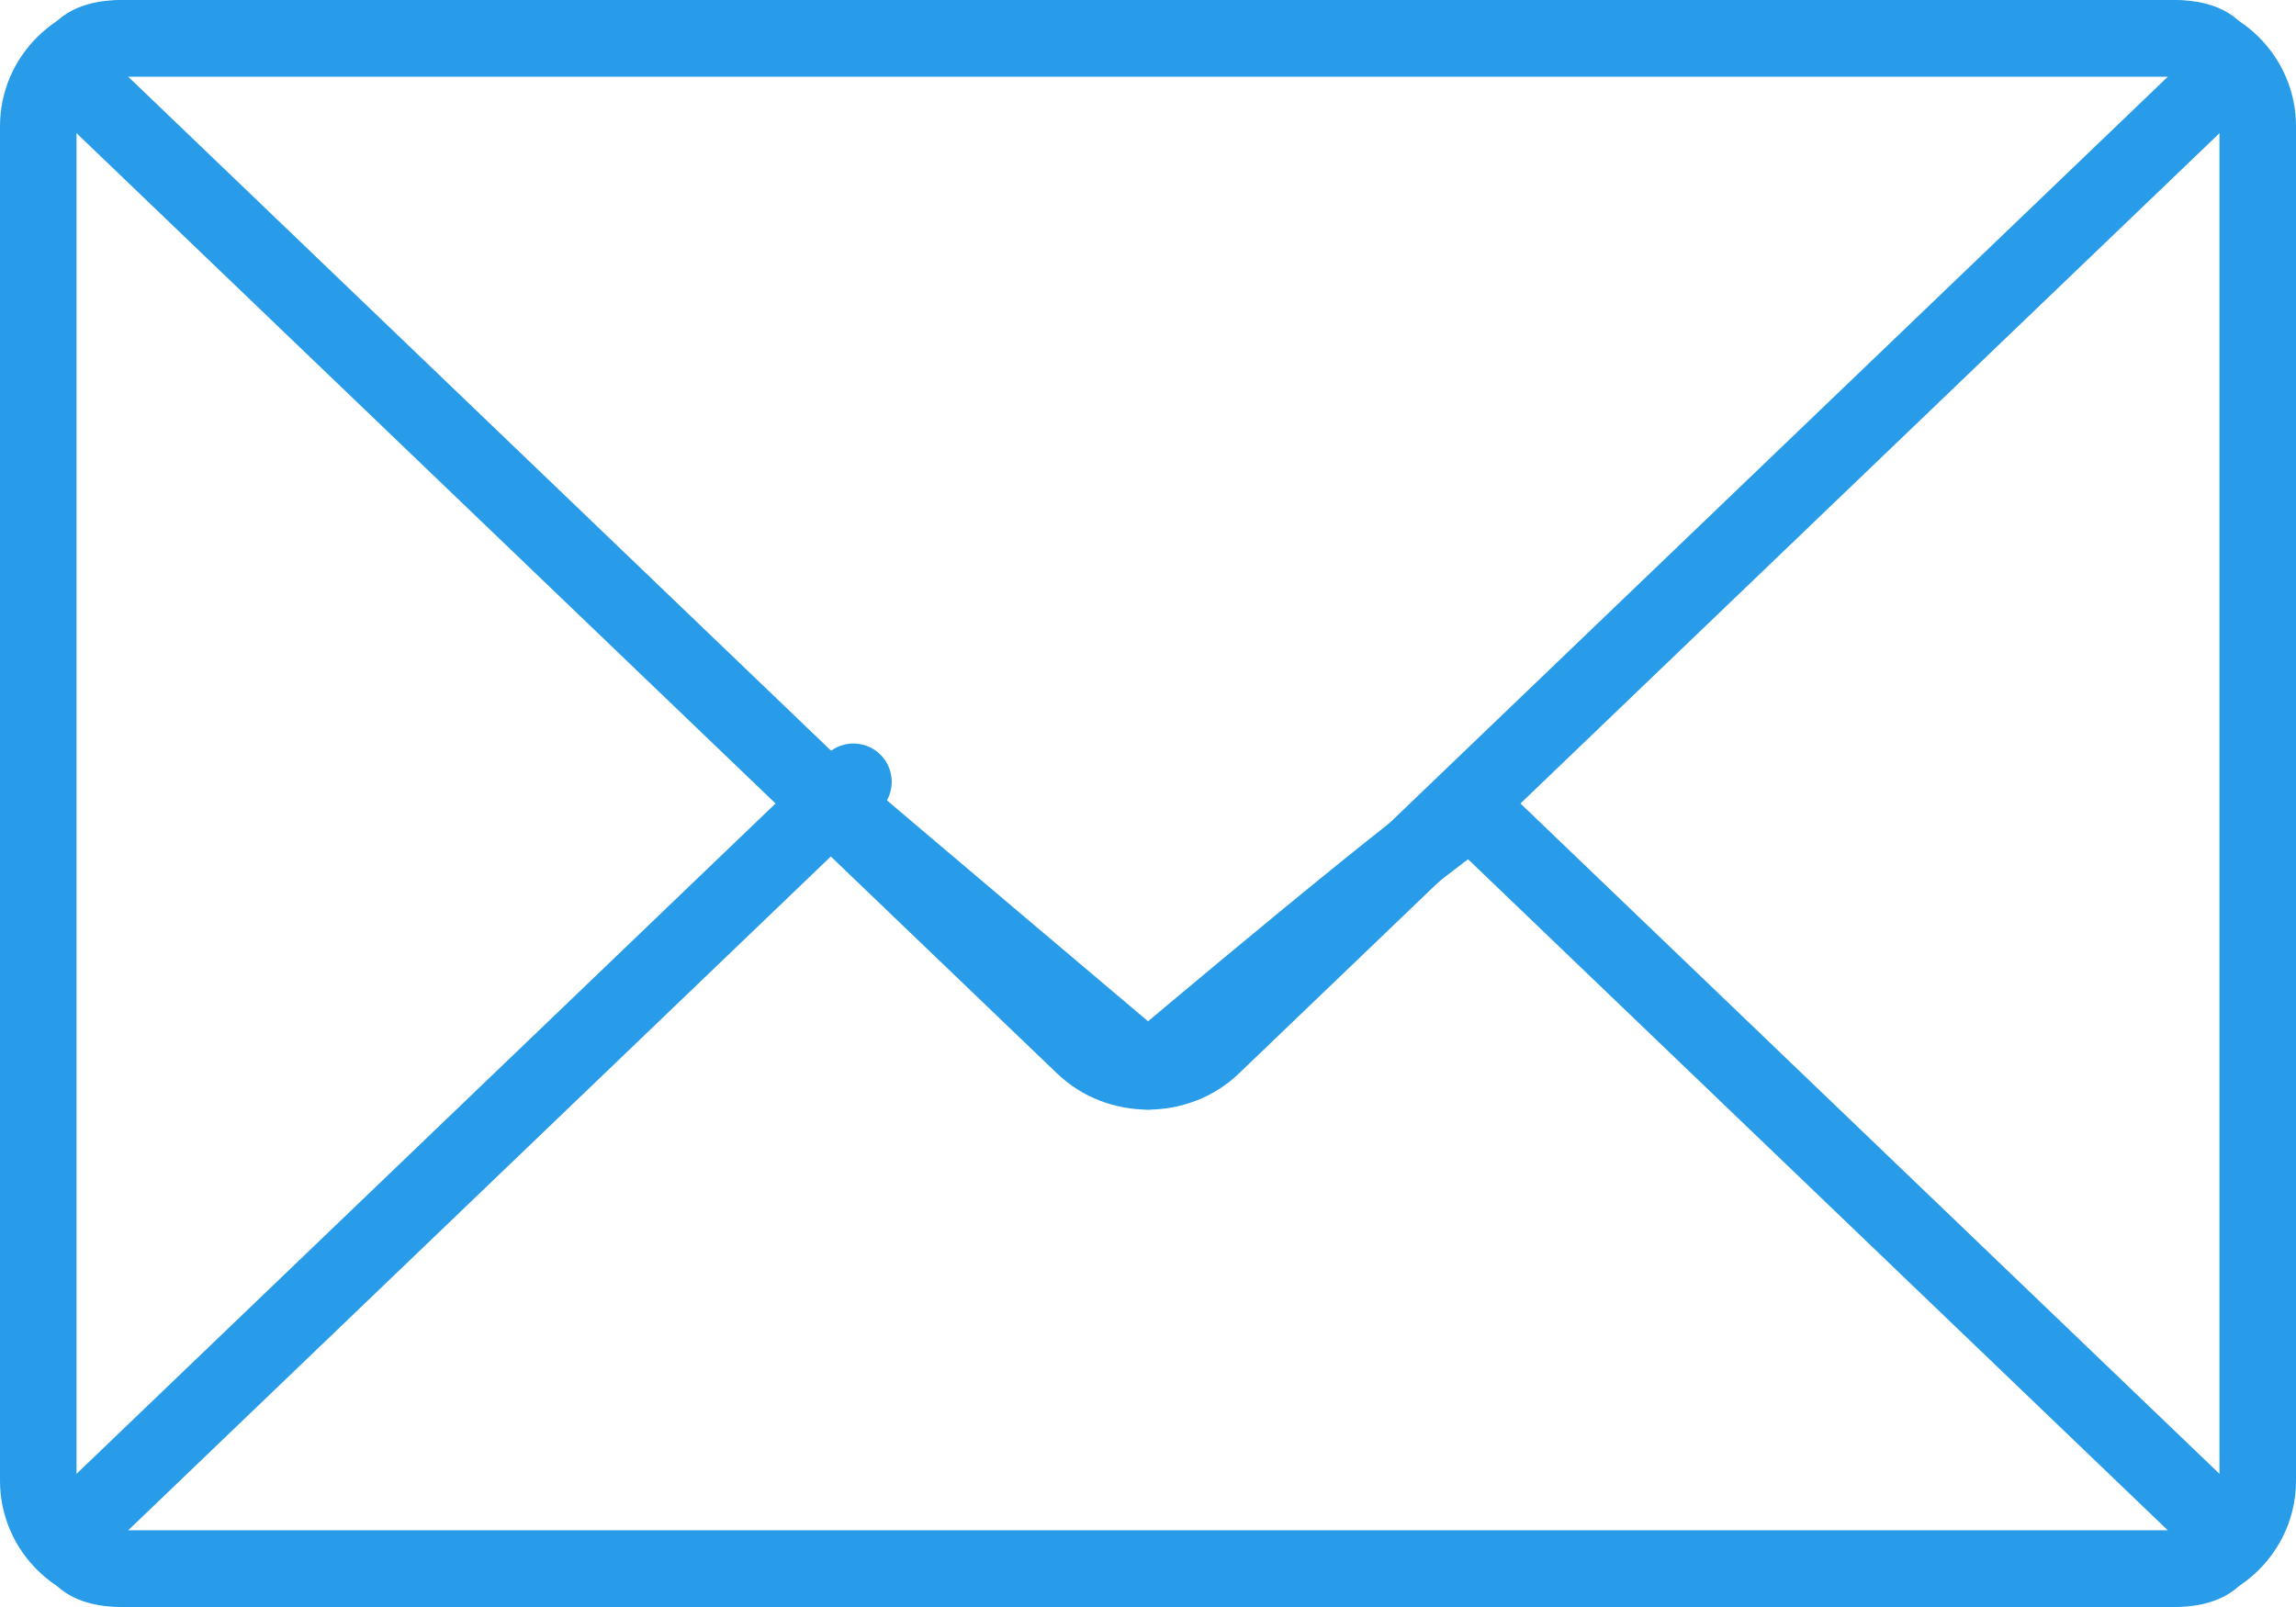
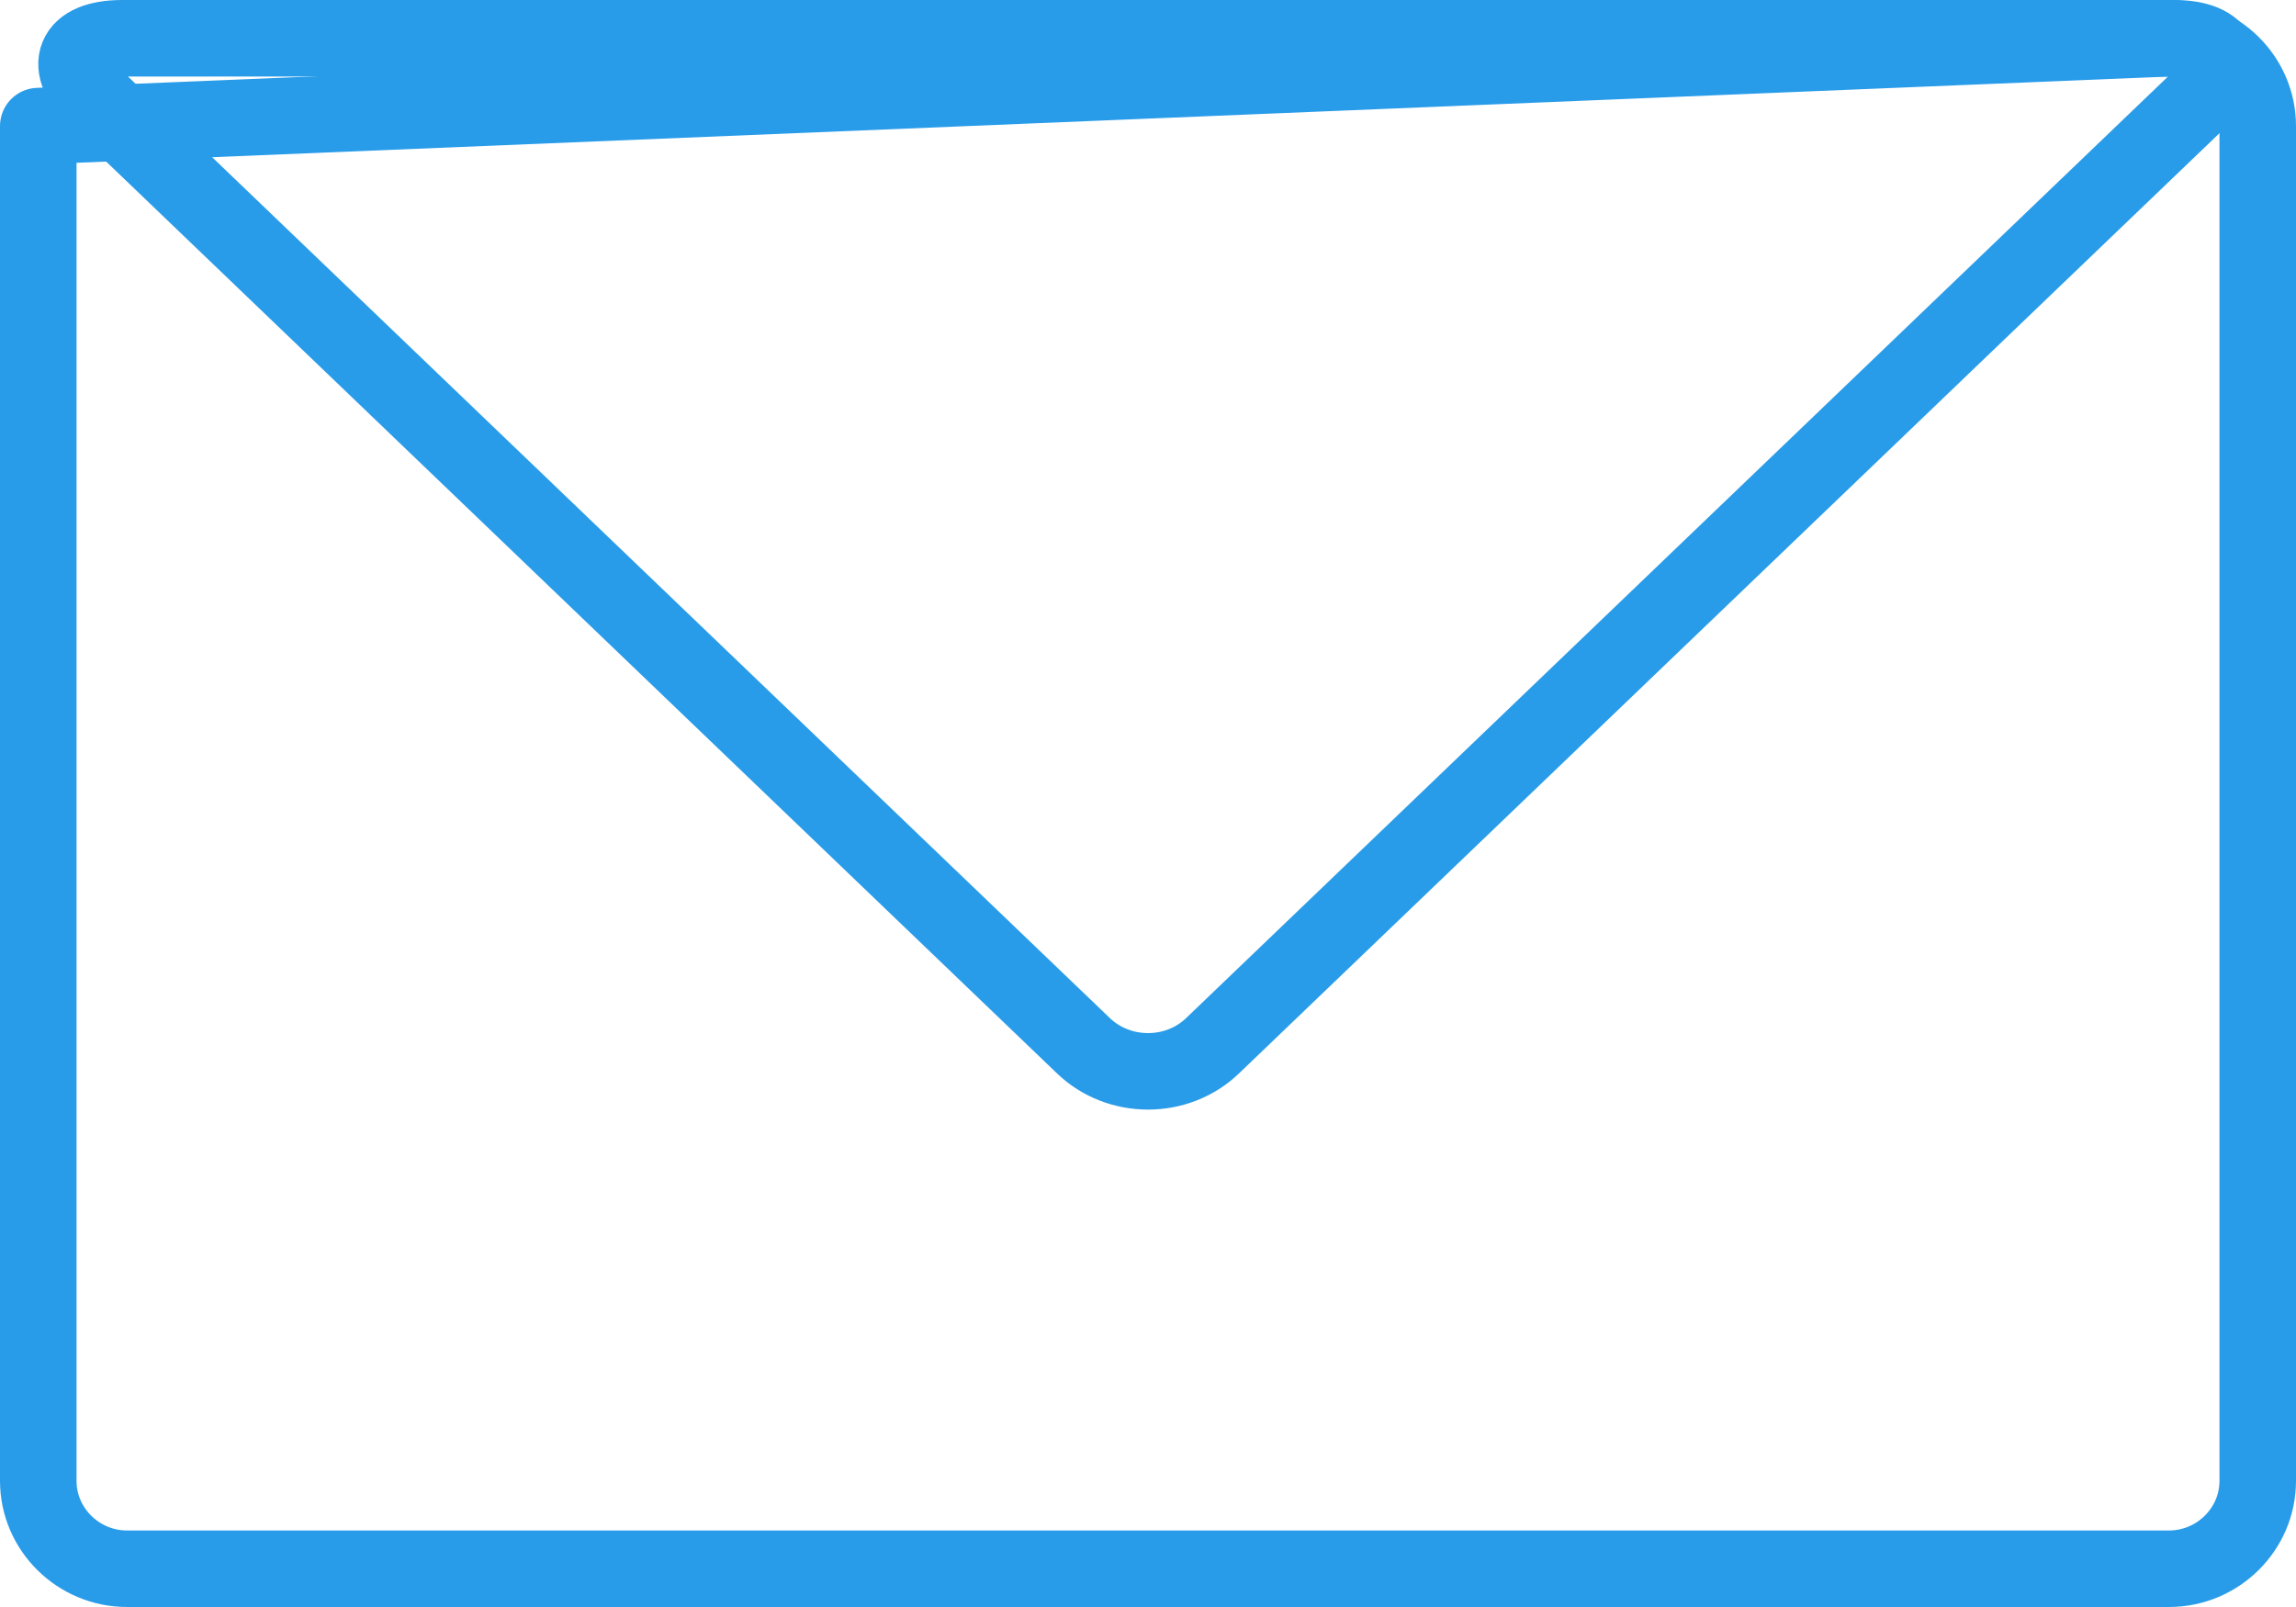
<svg xmlns="http://www.w3.org/2000/svg" width="60px" height="42px" viewBox="0 0 60 42" version="1.1">
  <title>Mail Envelope Copy</title>
  <g id="Contact-Us-(Client-Edits-WIP)" stroke="none" stroke-width="1" fill="none" fill-rule="evenodd">
    <g id="Mail-Envelope-Copy" transform="translate(1, 1)">
-       <path d="M58,37.705 C58,38.967 56.956,40 55.68,40 L2.319,40 C1.044,40 0,38.967 0,37.705 L0,2.295 C0,1.033 1.044,0 2.319,0 L55.68,0 C56.956,0 58,1.033 58,2.295 L58,37.705 Z" id="Stroke-433" stroke="#299CE9" stroke-width="2" stroke-linecap="round" stroke-linejoin="round" />
+       <path d="M58,37.705 C58,38.967 56.956,40 55.68,40 L2.319,40 C1.044,40 0,38.967 0,37.705 L0,2.295 L55.68,0 C56.956,0 58,1.033 58,2.295 L58,37.705 Z" id="Stroke-433" stroke="#299CE9" stroke-width="2" stroke-linecap="round" stroke-linejoin="round" />
      <path d="M2.189,40 C0.907,40 0.615,39.274 1.542,38.385 C20.352,21.314 30.066,13.074 30.684,13.666 L56.458,38.385 C57.385,39.274 57.093,40 55.811,40 L2.189,40 Z" id="Fill-434" />
-       <path d="M2.189,40 C0.907,40 0.615,39.274 1.542,38.385 C16.978,23.58 23.372,17.448 20.724,19.988 C20.712,20 29,27 29,27 C29,27 37.289,20 37.499,20.201 C41.712,24.242 48.032,30.303 56.458,38.385 C57.385,39.274 57.093,40 55.811,40 L2.189,40 Z" id="Stroke-435" stroke="#299CE9" stroke-width="2" stroke-linecap="round" stroke-linejoin="round" />
-       <path d="M55.81,0 C57.093,0 57.385,0.726 56.459,1.615 L30.684,26.334 C29.758,27.222 29.927,10.861 29,9.973 L1.542,1.615 C0.615,0.726 0.907,0 2.189,0 L55.81,0 Z" id="Fill-436" />
      <path d="M55.81,0 C57.093,0 57.385,0.726 56.459,1.615 L30.684,26.334 C29.758,27.222 28.243,27.222 27.316,26.334 L1.542,1.615 C0.615,0.726 0.907,0 2.189,0 L55.81,0 Z" id="Stroke-437" stroke="#299CE9" stroke-width="2" stroke-linecap="round" stroke-linejoin="round" />
    </g>
  </g>
</svg>